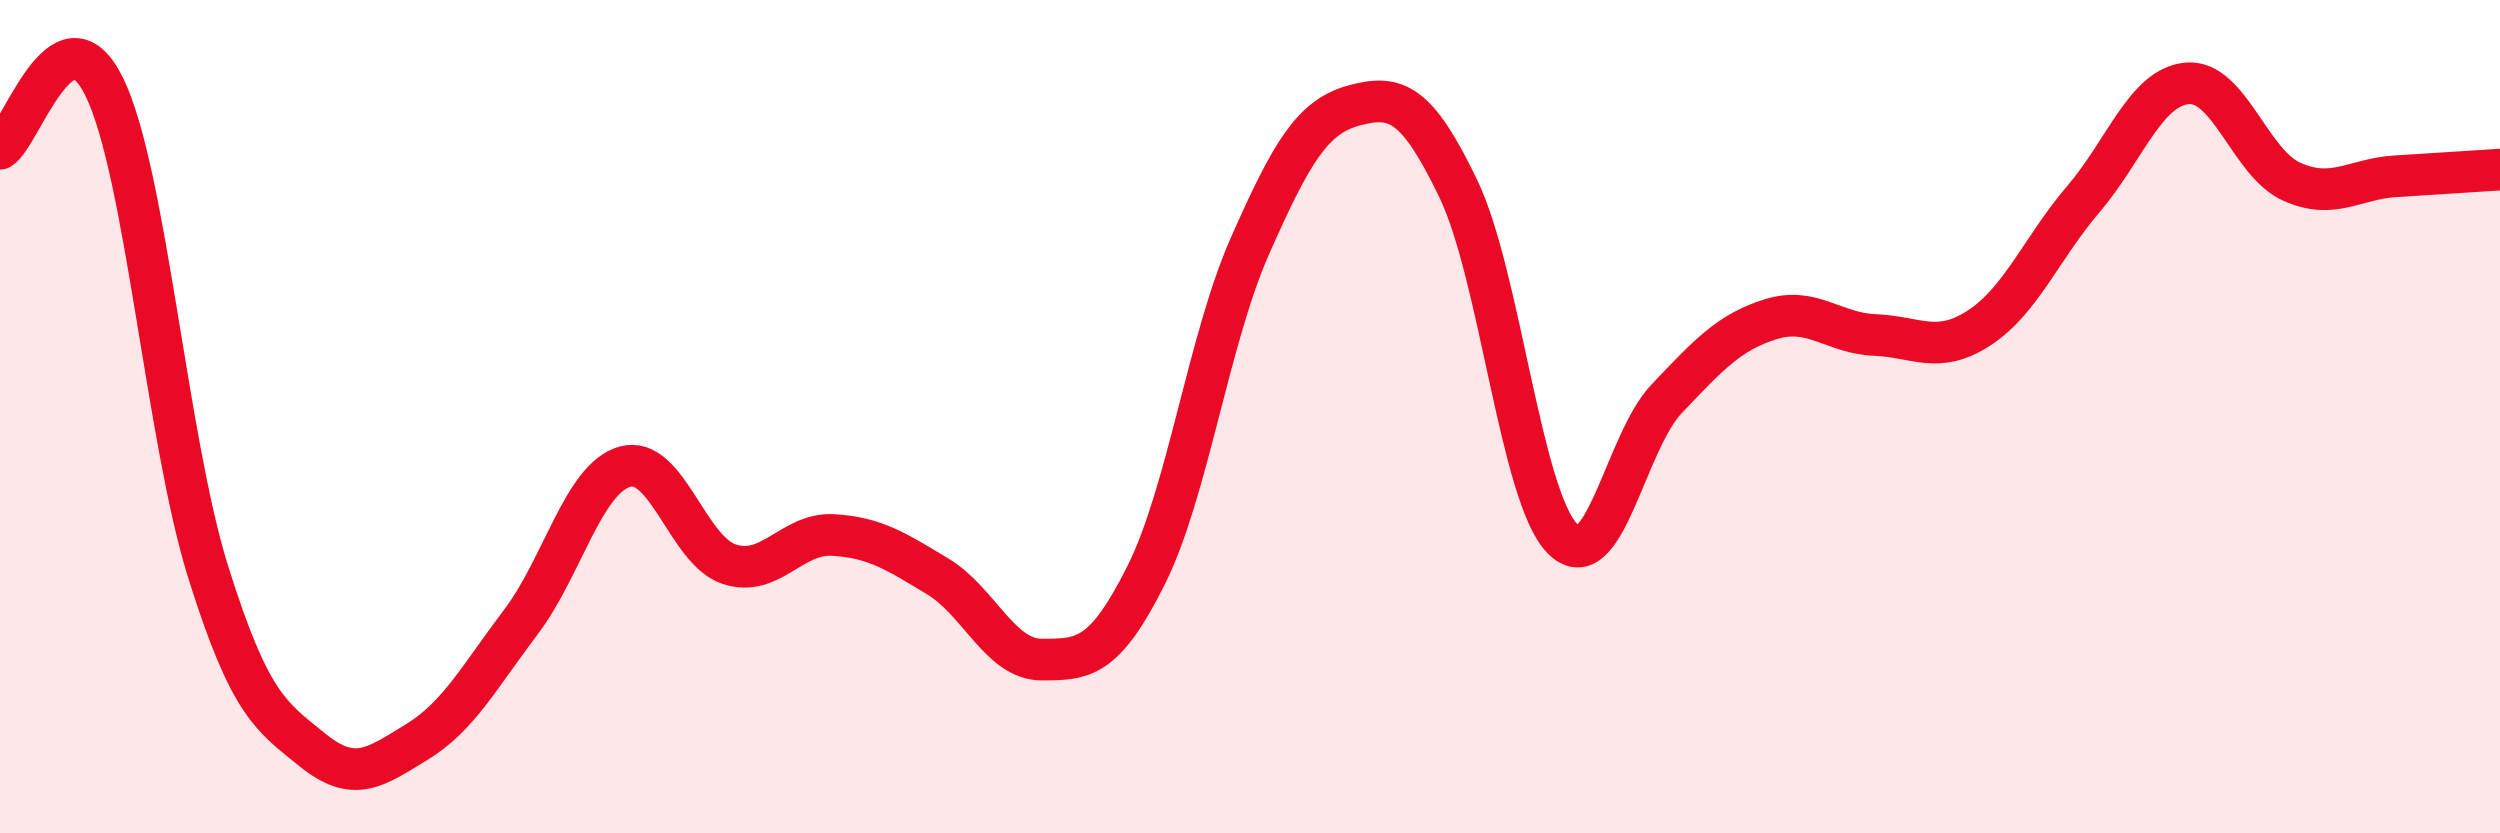
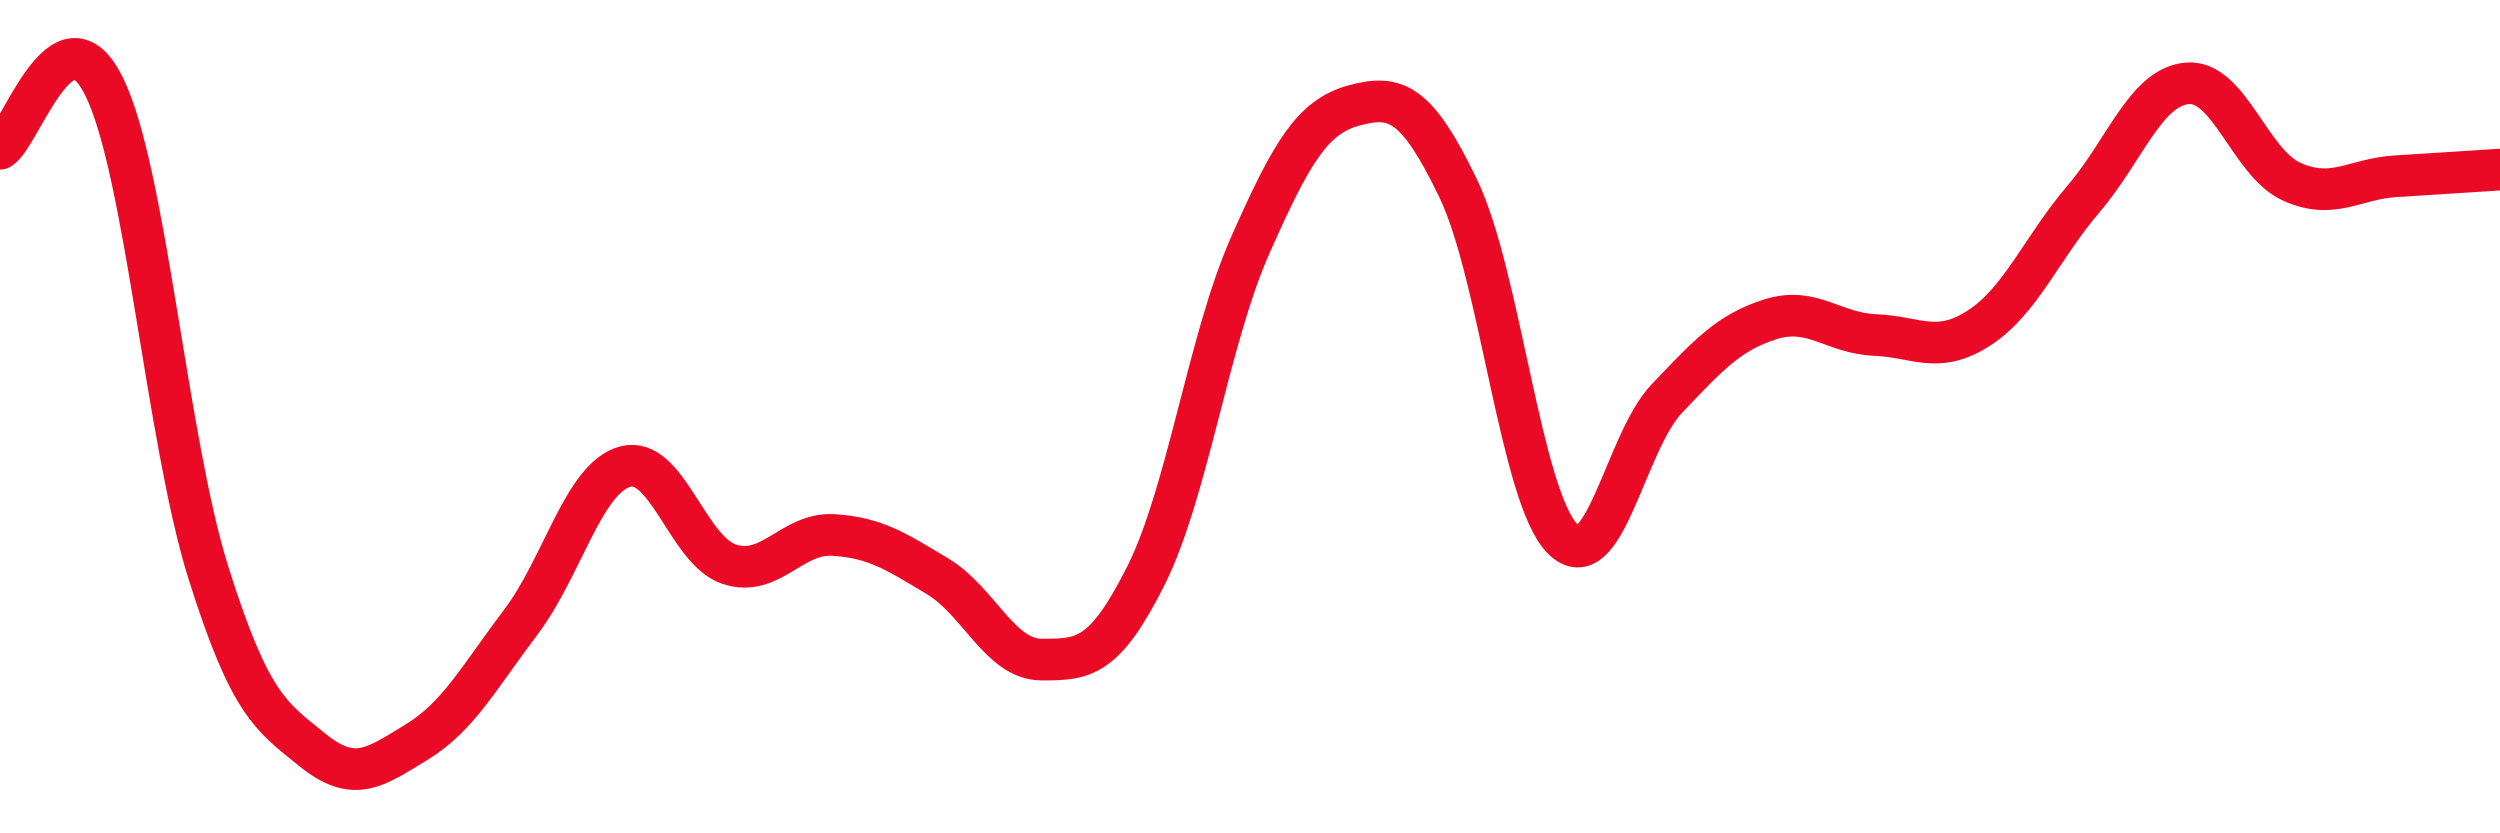
<svg xmlns="http://www.w3.org/2000/svg" width="60" height="20" viewBox="0 0 60 20">
-   <path d="M 0,3.57 C 0.5,3.27 1.5,0.05 2.5,2.08 C 3.5,4.11 4,10.56 5,13.74 C 6,16.92 6.5,17.19 7.5,18 C 8.5,18.81 9,18.42 10,17.81 C 11,17.2 11.5,16.25 12.5,14.93 C 13.5,13.61 14,11.48 15,11.2 C 16,10.92 16.5,13.21 17.5,13.54 C 18.5,13.87 19,12.78 20,12.84 C 21,12.9 21.5,13.23 22.5,13.83 C 23.5,14.43 24,15.83 25,15.83 C 26,15.83 26.5,15.81 27.5,13.82 C 28.5,11.83 29,8.16 30,5.9 C 31,3.64 31.5,2.8 32.5,2.53 C 33.5,2.26 34,2.45 35,4.53 C 36,6.61 36.5,11.92 37.5,12.93 C 38.5,13.94 39,10.62 40,9.57 C 41,8.52 41.5,7.97 42.5,7.66 C 43.5,7.35 44,8 45,8.04 C 46,8.08 46.5,8.52 47.5,7.87 C 48.5,7.22 49,5.95 50,4.78 C 51,3.61 51.5,2.08 52.5,2 C 53.5,1.92 54,3.91 55,4.36 C 56,4.81 56.5,4.29 57.5,4.23 C 58.5,4.17 59.5,4.1 60,4.07L60 20L0 20Z" fill="#EB0A25" opacity="0.1" stroke-linecap="round" stroke-linejoin="round" />
  <path d="M 0,3.57 C 0.5,3.27 1.5,0.05 2.5,2.08 C 3.5,4.11 4,10.56 5,13.74 C 6,16.92 6.5,17.19 7.5,18 C 8.5,18.81 9,18.42 10,17.81 C 11,17.2 11.5,16.25 12.5,14.93 C 13.5,13.61 14,11.48 15,11.2 C 16,10.92 16.5,13.21 17.5,13.54 C 18.5,13.87 19,12.78 20,12.84 C 21,12.9 21.5,13.23 22.5,13.83 C 23.5,14.43 24,15.83 25,15.83 C 26,15.83 26.5,15.81 27.5,13.82 C 28.5,11.83 29,8.16 30,5.9 C 31,3.64 31.5,2.8 32.5,2.53 C 33.5,2.26 34,2.45 35,4.53 C 36,6.61 36.5,11.92 37.5,12.93 C 38.5,13.94 39,10.62 40,9.57 C 41,8.52 41.5,7.97 42.5,7.66 C 43.5,7.35 44,8 45,8.04 C 46,8.08 46.5,8.52 47.5,7.87 C 48.5,7.22 49,5.95 50,4.78 C 51,3.61 51.5,2.08 52.5,2 C 53.5,1.92 54,3.91 55,4.36 C 56,4.81 56.5,4.29 57.5,4.23 C 58.5,4.17 59.5,4.1 60,4.07" stroke="#EB0A25" stroke-width="1" fill="none" stroke-linecap="round" stroke-linejoin="round" />
</svg>